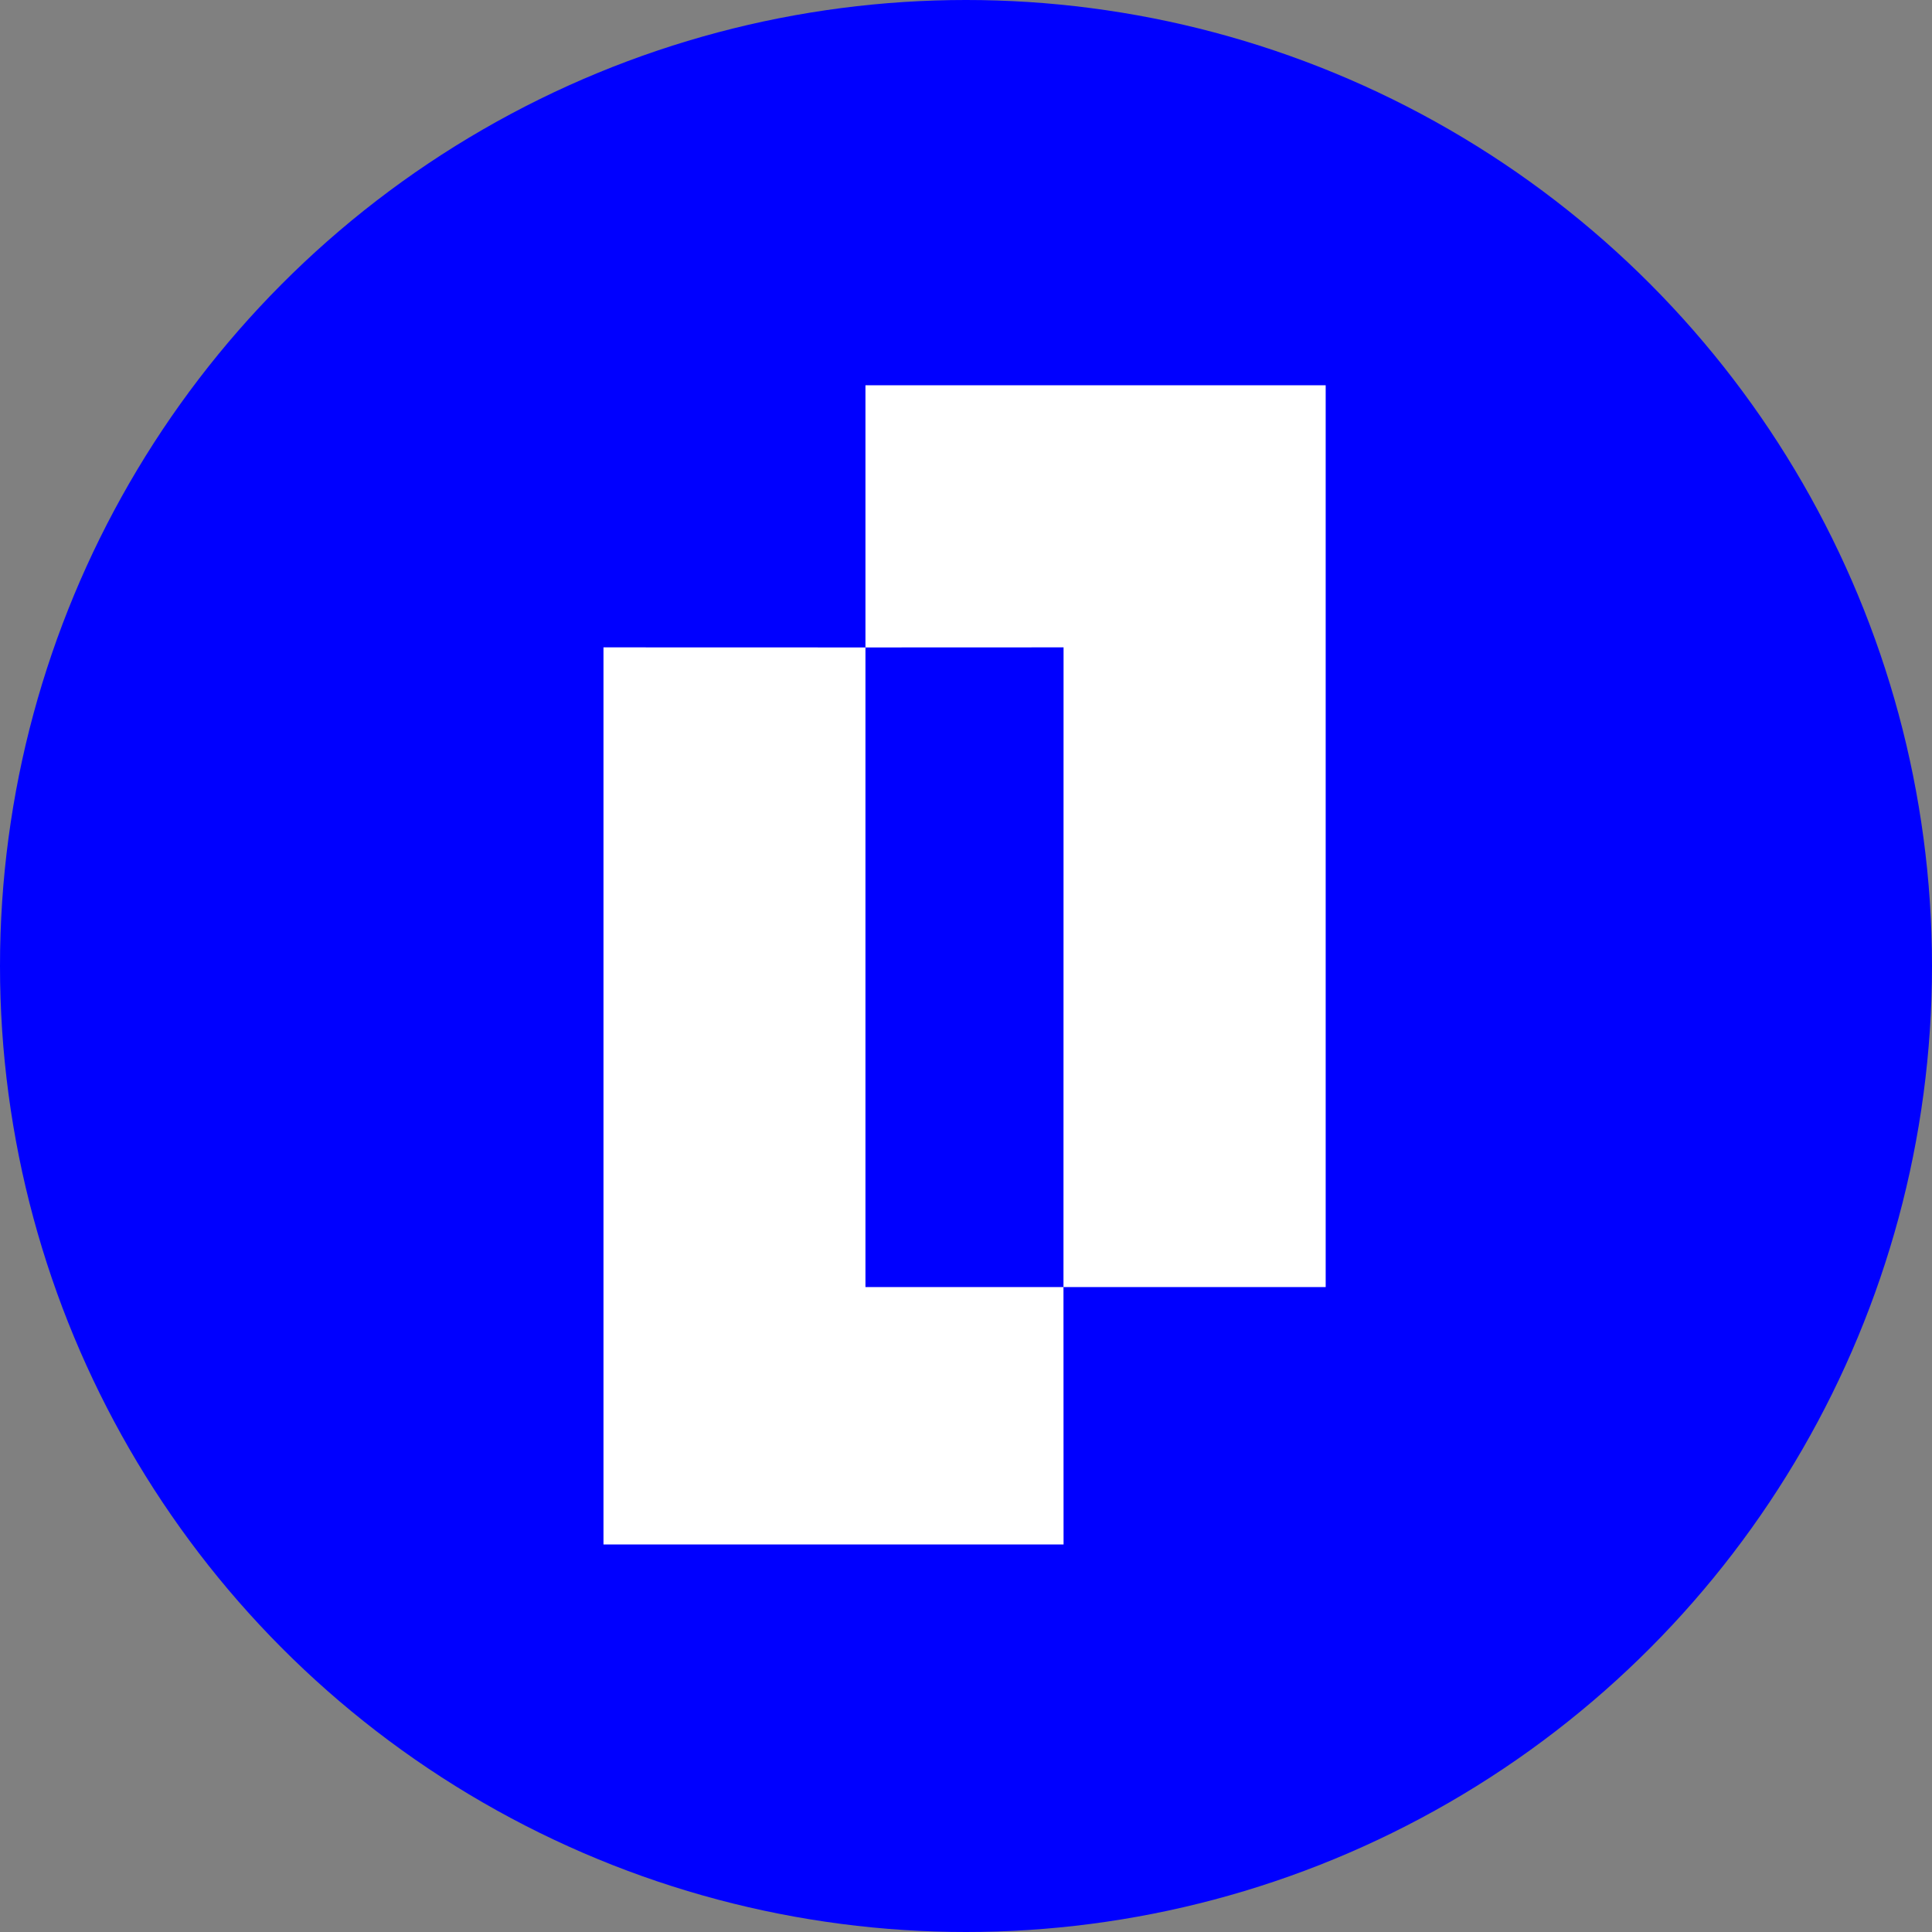
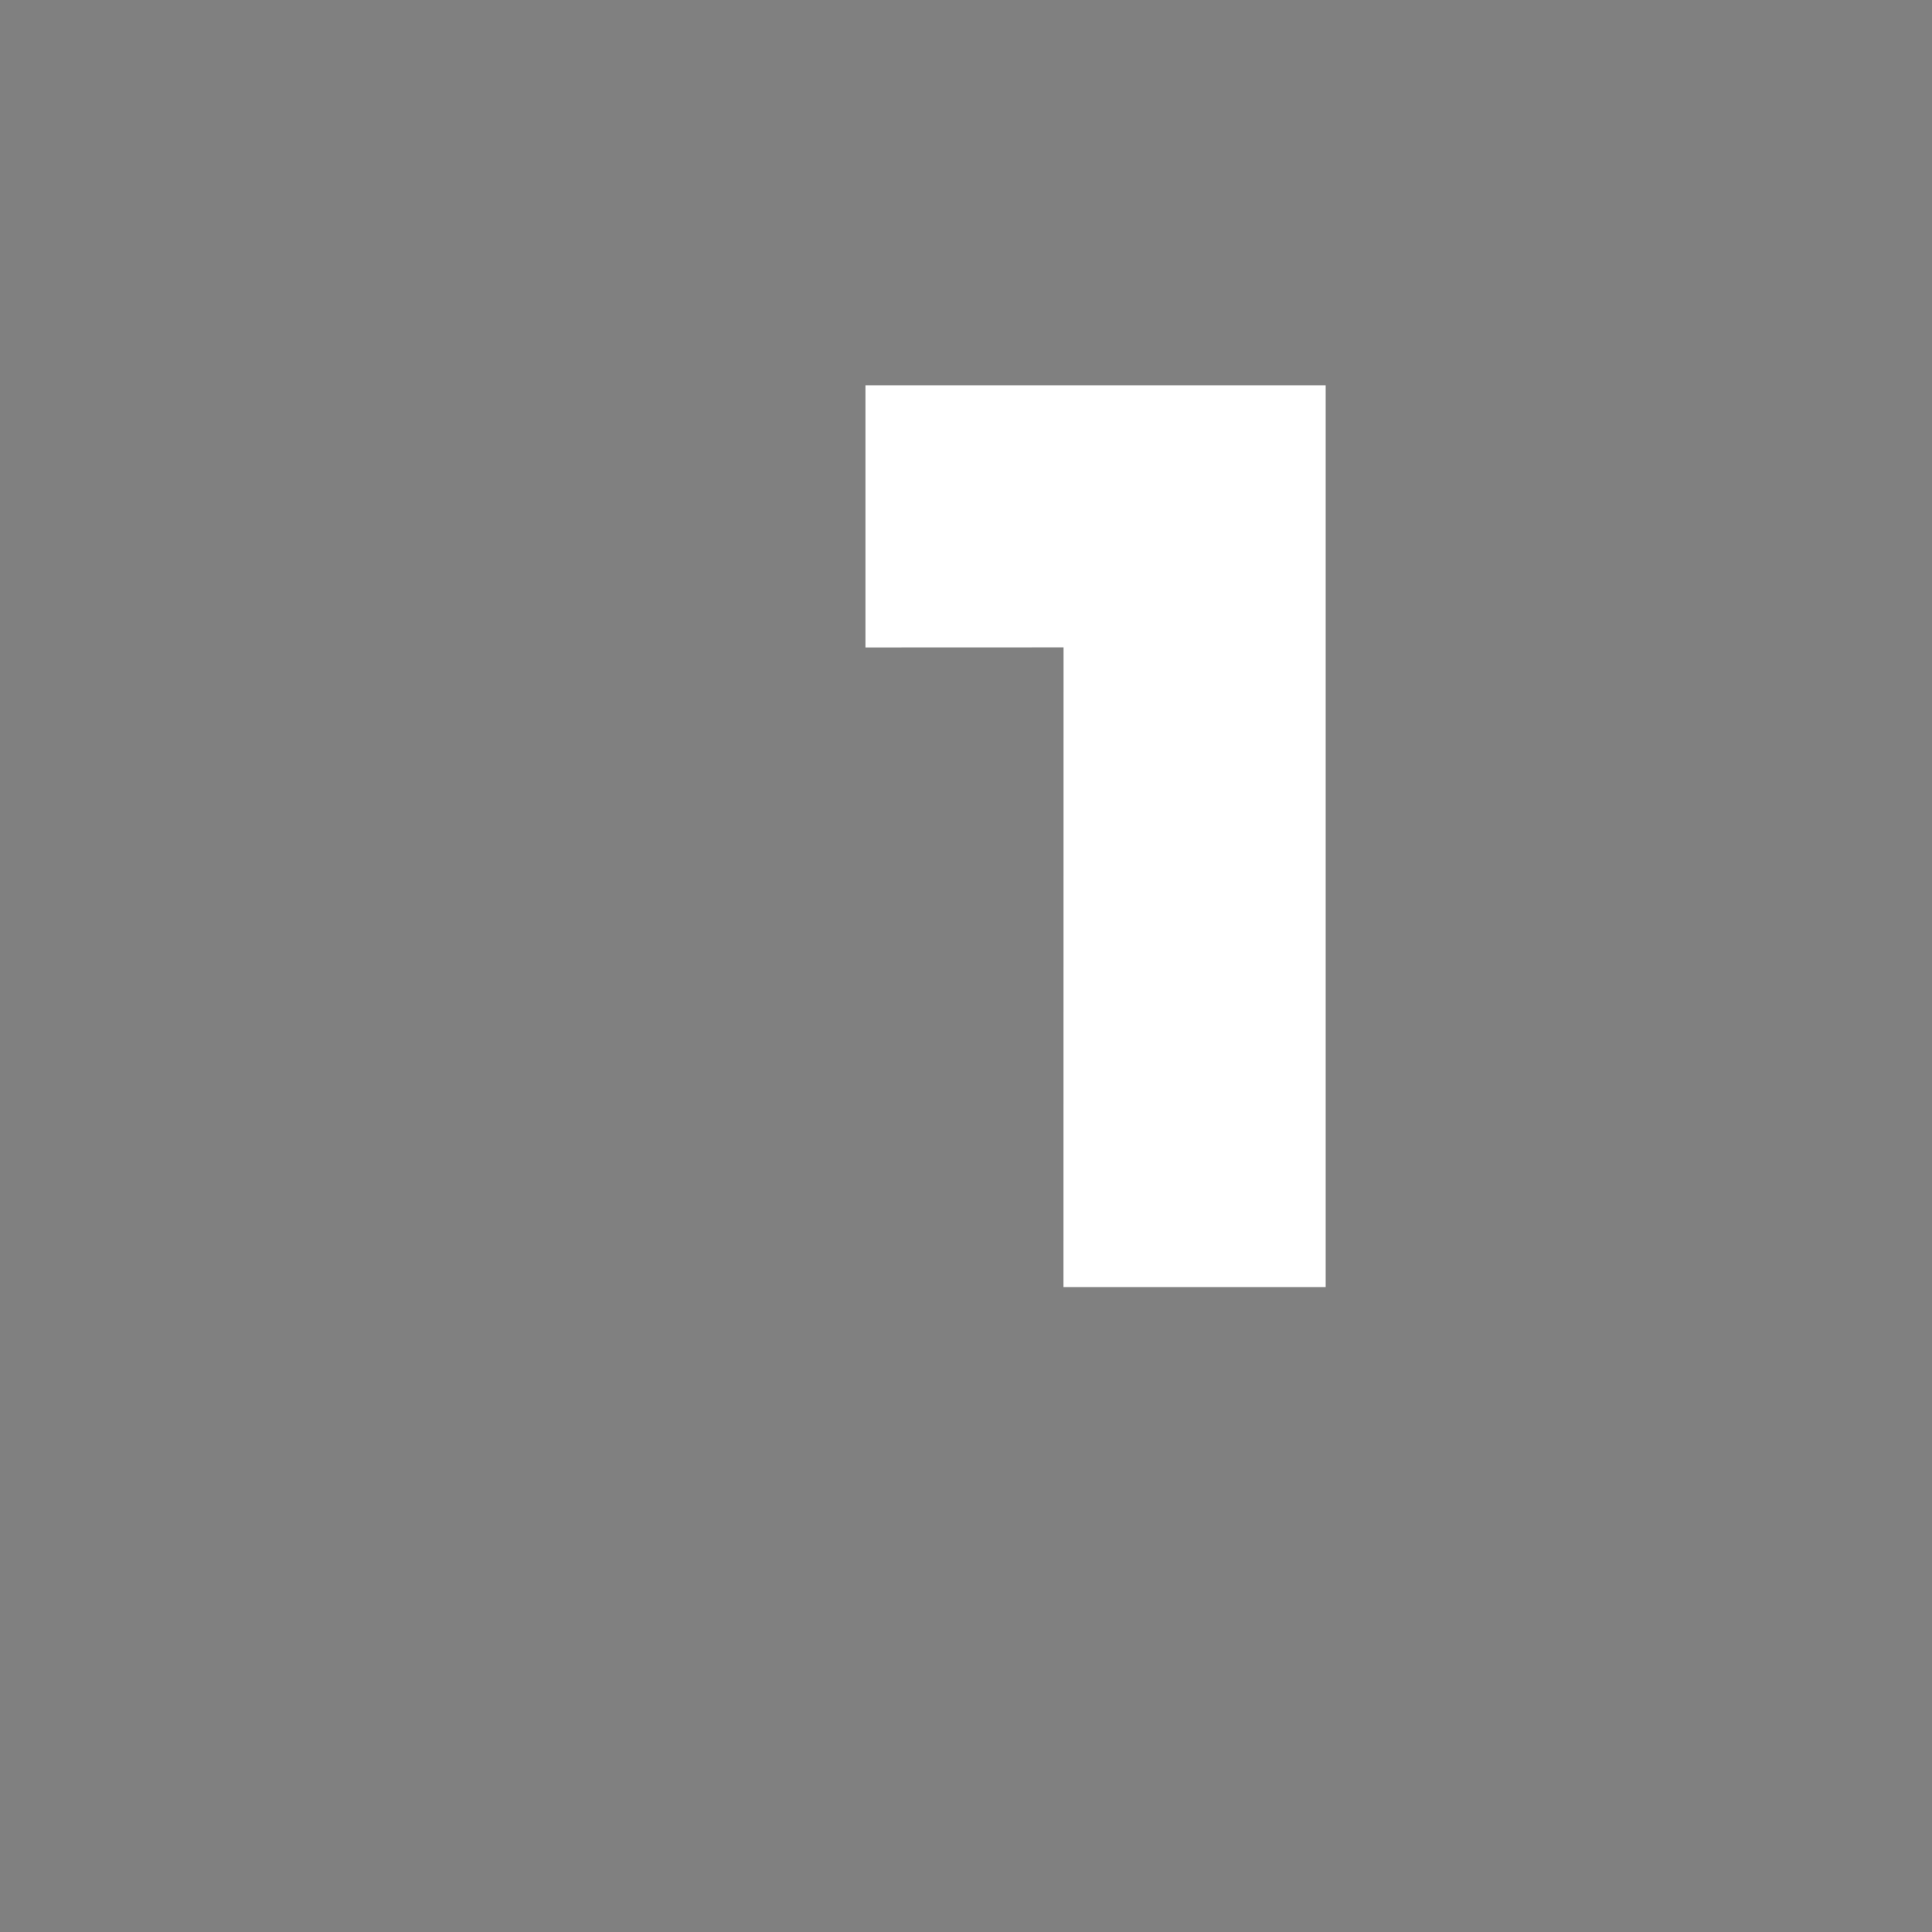
<svg xmlns="http://www.w3.org/2000/svg" id="Layer_1" data-name="Layer 1" viewBox="0 0 300 300">
  <rect x="0" y="0" width="300" height="300" fill="#808080" stroke="none" />
  <defs>
    <style>
      .cls-1 {
        fill: blue;
      }

      .cls-2 {
        fill: #fff;
      }
    </style>
  </defs>
-   <circle class="cls-1" cx="150" cy="150" r="150" />
  <g>
    <polygon class="cls-2" points="134.387 100.534 134.387 59.82 134.422 59.82 205.851 59.82 205.851 59.82 205.851 199.82 205.851 199.855 165.136 199.855 165.149 100.522 134.387 100.534" />
-     <polygon class="cls-2" points="134.387 100.534 134.387 199.855 165.136 199.855 165.149 239.82 165.136 239.82 93.708 239.82 93.708 239.82 93.708 100.534 93.708 100.522 134.387 100.534" />
  </g>
</svg>